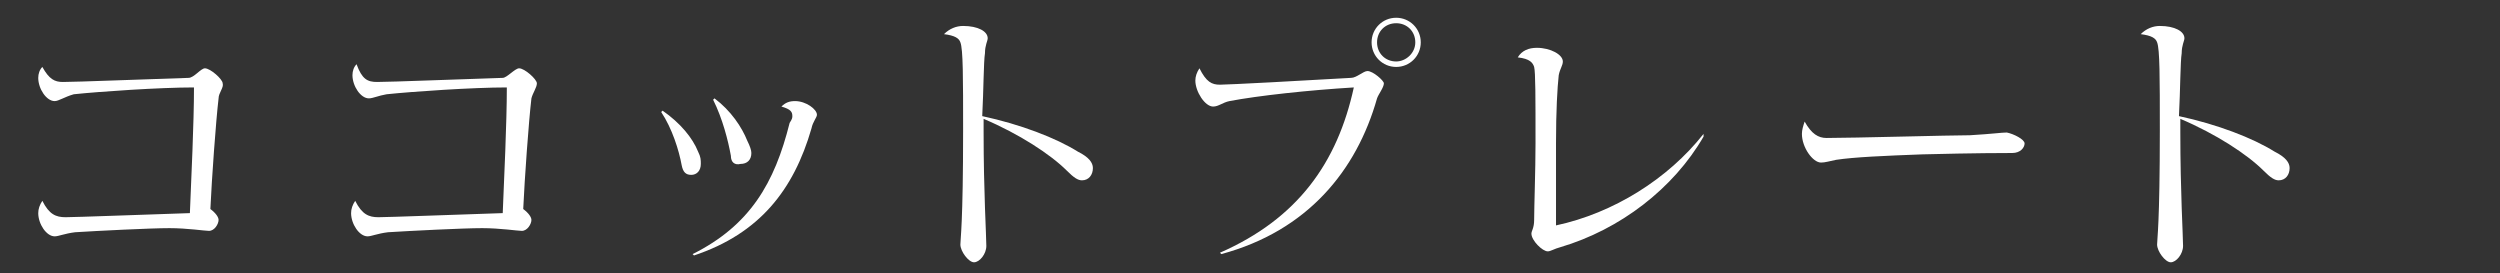
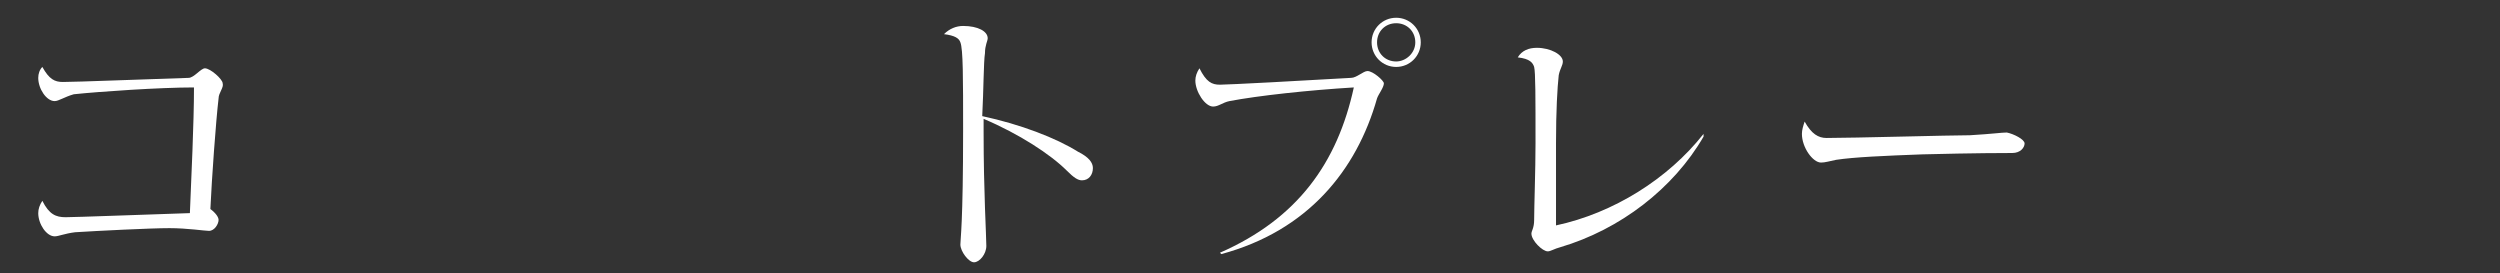
<svg xmlns="http://www.w3.org/2000/svg" viewBox="0 0 183 20">
  <rect x="0" y="0" width="183" height="20" fill="#333333" stroke="none" />
  <g fill="#fff">
    <path d="m16 7.2c-.2 1.7-.5 5.9-.6 8.1.4.3.6.6.6.8 0 .3-.3.8-.7.8-.3 0-1.6-.2-2.9-.2-1.4 0-5.3.2-6.9.3-.8.1-1.2.3-1.5.3-.6 0-1.2-.9-1.2-1.7 0-.3.1-.6.3-.9.5 1 1 1.2 1.7 1.2s6-.2 9.1-.3c.1-2.5.3-6.6.3-9.2-2.5 0-6.9.3-8.8.5-.7.2-1.1.5-1.4.5-.6 0-1.2-.9-1.2-1.7 0-.3.1-.6.3-.8.5.9.9 1.1 1.5 1.1 1 0 6-.2 9.2-.3.4 0 .9-.7 1.2-.7.4 0 1.3.8 1.3 1.1.1.3-.3.7-.3 1.1z" />
-     <path d="m38.9 7.2c-.2 1.7-.5 5.9-.6 8.1.4.3.6.6.6.8 0 .3-.3.8-.7.8-.3 0-1.6-.2-2.9-.2-1.4 0-5.3.2-6.9.3-.8.1-1.2.3-1.5.3-.6 0-1.2-.9-1.2-1.7 0-.3.1-.6.3-.9.5 1 1 1.2 1.7 1.2s6-.2 9.1-.3c.1-2.5.3-6.6.3-9.2-2.5 0-6.9.3-8.8.5-.6.1-1 .3-1.3.3-.6 0-1.2-.9-1.2-1.7 0-.3.1-.6.3-.8.4 1.1.8 1.3 1.5 1.3 1 0 6-.2 9.2-.3.3 0 .9-.7 1.2-.7.4 0 1.3.8 1.3 1.1s-.3.7-.4 1.1z" />
-     <path d="m50.6 12.8c-.4 0-.6-.2-.7-.7-.2-1.1-.7-2.7-1.5-3.9l.1-.1c1.3.9 2.2 2 2.6 3 .2.4.2.6.2.9 0 .5-.3.8-.7.8zm9.2-4.4c0 .2-.3.5-.4 1-1.3 4.5-3.8 7.7-8.6 9.3l-.1-.1c4.2-2.1 6-5.2 7.1-9.6.2-.3.2-.4.2-.5 0-.3-.1-.5-.8-.7.3-.3.6-.4 1-.4.8 0 1.6.6 1.6 1zm-6.3 3c-.2-1.1-.6-2.7-1.3-4.1l.1-.1c1.2.9 2 2.1 2.4 3.1.2.4.3.7.3.9 0 .5-.3.8-.8.8-.4.1-.7-.1-.7-.6z" />
    <path d="m80 12.3c0 .5-.3.9-.8.9-.3 0-.6-.2-1.1-.7-1.2-1.2-3.5-2.7-6.1-3.8v1c0 4.3.2 7.6.2 8.3 0 .6-.5 1.2-.9 1.2s-1-.8-1-1.3c0-.4.2-1.5.2-8.4 0-3.8 0-5.9-.2-6.4-.1-.3-.4-.5-1.2-.6.4-.4.9-.6 1.4-.6 1.1 0 1.8.4 1.8.9 0 .2-.2.5-.2 1.1-.1.6-.1 2.7-.2 4.6 2.8.6 5.4 1.6 7 2.6.8.4 1.1.8 1.1 1.2z" />
    <path d="m101.3 6.1c0 .3-.4.8-.5 1.1-1.5 5.3-5.1 9.7-11.4 11.4l-.1-.1c5.7-2.5 8.6-6.6 9.8-12.1-3.3.2-7 .6-9.1 1-.5.1-.8.4-1.2.4-.6 0-1.3-1.1-1.3-1.9 0-.3.1-.6.3-.9.5 1 .9 1.2 1.5 1.2s6.2-.3 9.6-.5c.4 0 .9-.5 1.2-.5.4 0 1.2.7 1.2.9zm2.7-3c0 1-.8 1.8-1.8 1.8s-1.8-.8-1.8-1.8.8-1.8 1.8-1.8 1.8.8 1.8 1.8zm-.4 0c0-.8-.6-1.4-1.4-1.4s-1.4.6-1.4 1.4.6 1.4 1.4 1.4c.7 0 1.4-.6 1.4-1.4z" />
    <path d="m124.7 10c-2.2 3.8-6.1 6.8-10.5 8.1-.4.1-.7.3-.9.3-.4 0-1.2-.8-1.2-1.3 0-.2.2-.4.2-1 0-.9.1-3.7.1-5.6 0-3.4 0-5.2-.1-5.6-.1-.3-.3-.6-1.2-.7.3-.5.8-.7 1.4-.7 1 0 1.9.5 1.9 1 0 .3-.2.5-.3 1-.1.9-.2 2.6-.2 5v6c4.2-.9 8.2-3.4 10.8-6.7z" />
    <path d="m148.2 10.5c0 .3-.3.7-.9.7-.5 0-2.7 0-6.6.1-2.7.1-5 .2-6.3.4-.5.1-.8.2-1.1.2-.6 0-1.4-1.1-1.4-2.1 0-.3.1-.6.2-.9.5.9 1 1.2 1.6 1.2 1.9 0 9.1-.2 10.5-.2 1.7-.1 2.3-.2 2.7-.2.5.1 1.3.5 1.3.8z" />
-     <path d="m167.6 12.3c0 .5-.3.9-.8.9-.3 0-.6-.2-1.1-.7-1.2-1.2-3.5-2.7-6.1-3.8v1c0 4.3.2 7.6.2 8.3 0 .6-.5 1.2-.9 1.2s-1-.8-1-1.3c0-.4.2-1.5.2-8.4 0-3.8 0-5.9-.2-6.4-.1-.3-.4-.5-1.2-.6.4-.4.9-.6 1.4-.6 1.1 0 1.8.4 1.8.9 0 .2-.2.5-.2 1.1-.1.6-.1 2.7-.2 4.6 2.8.6 5.4 1.6 7 2.6.8.4 1.1.8 1.1 1.2z" />
  </g>
</svg>